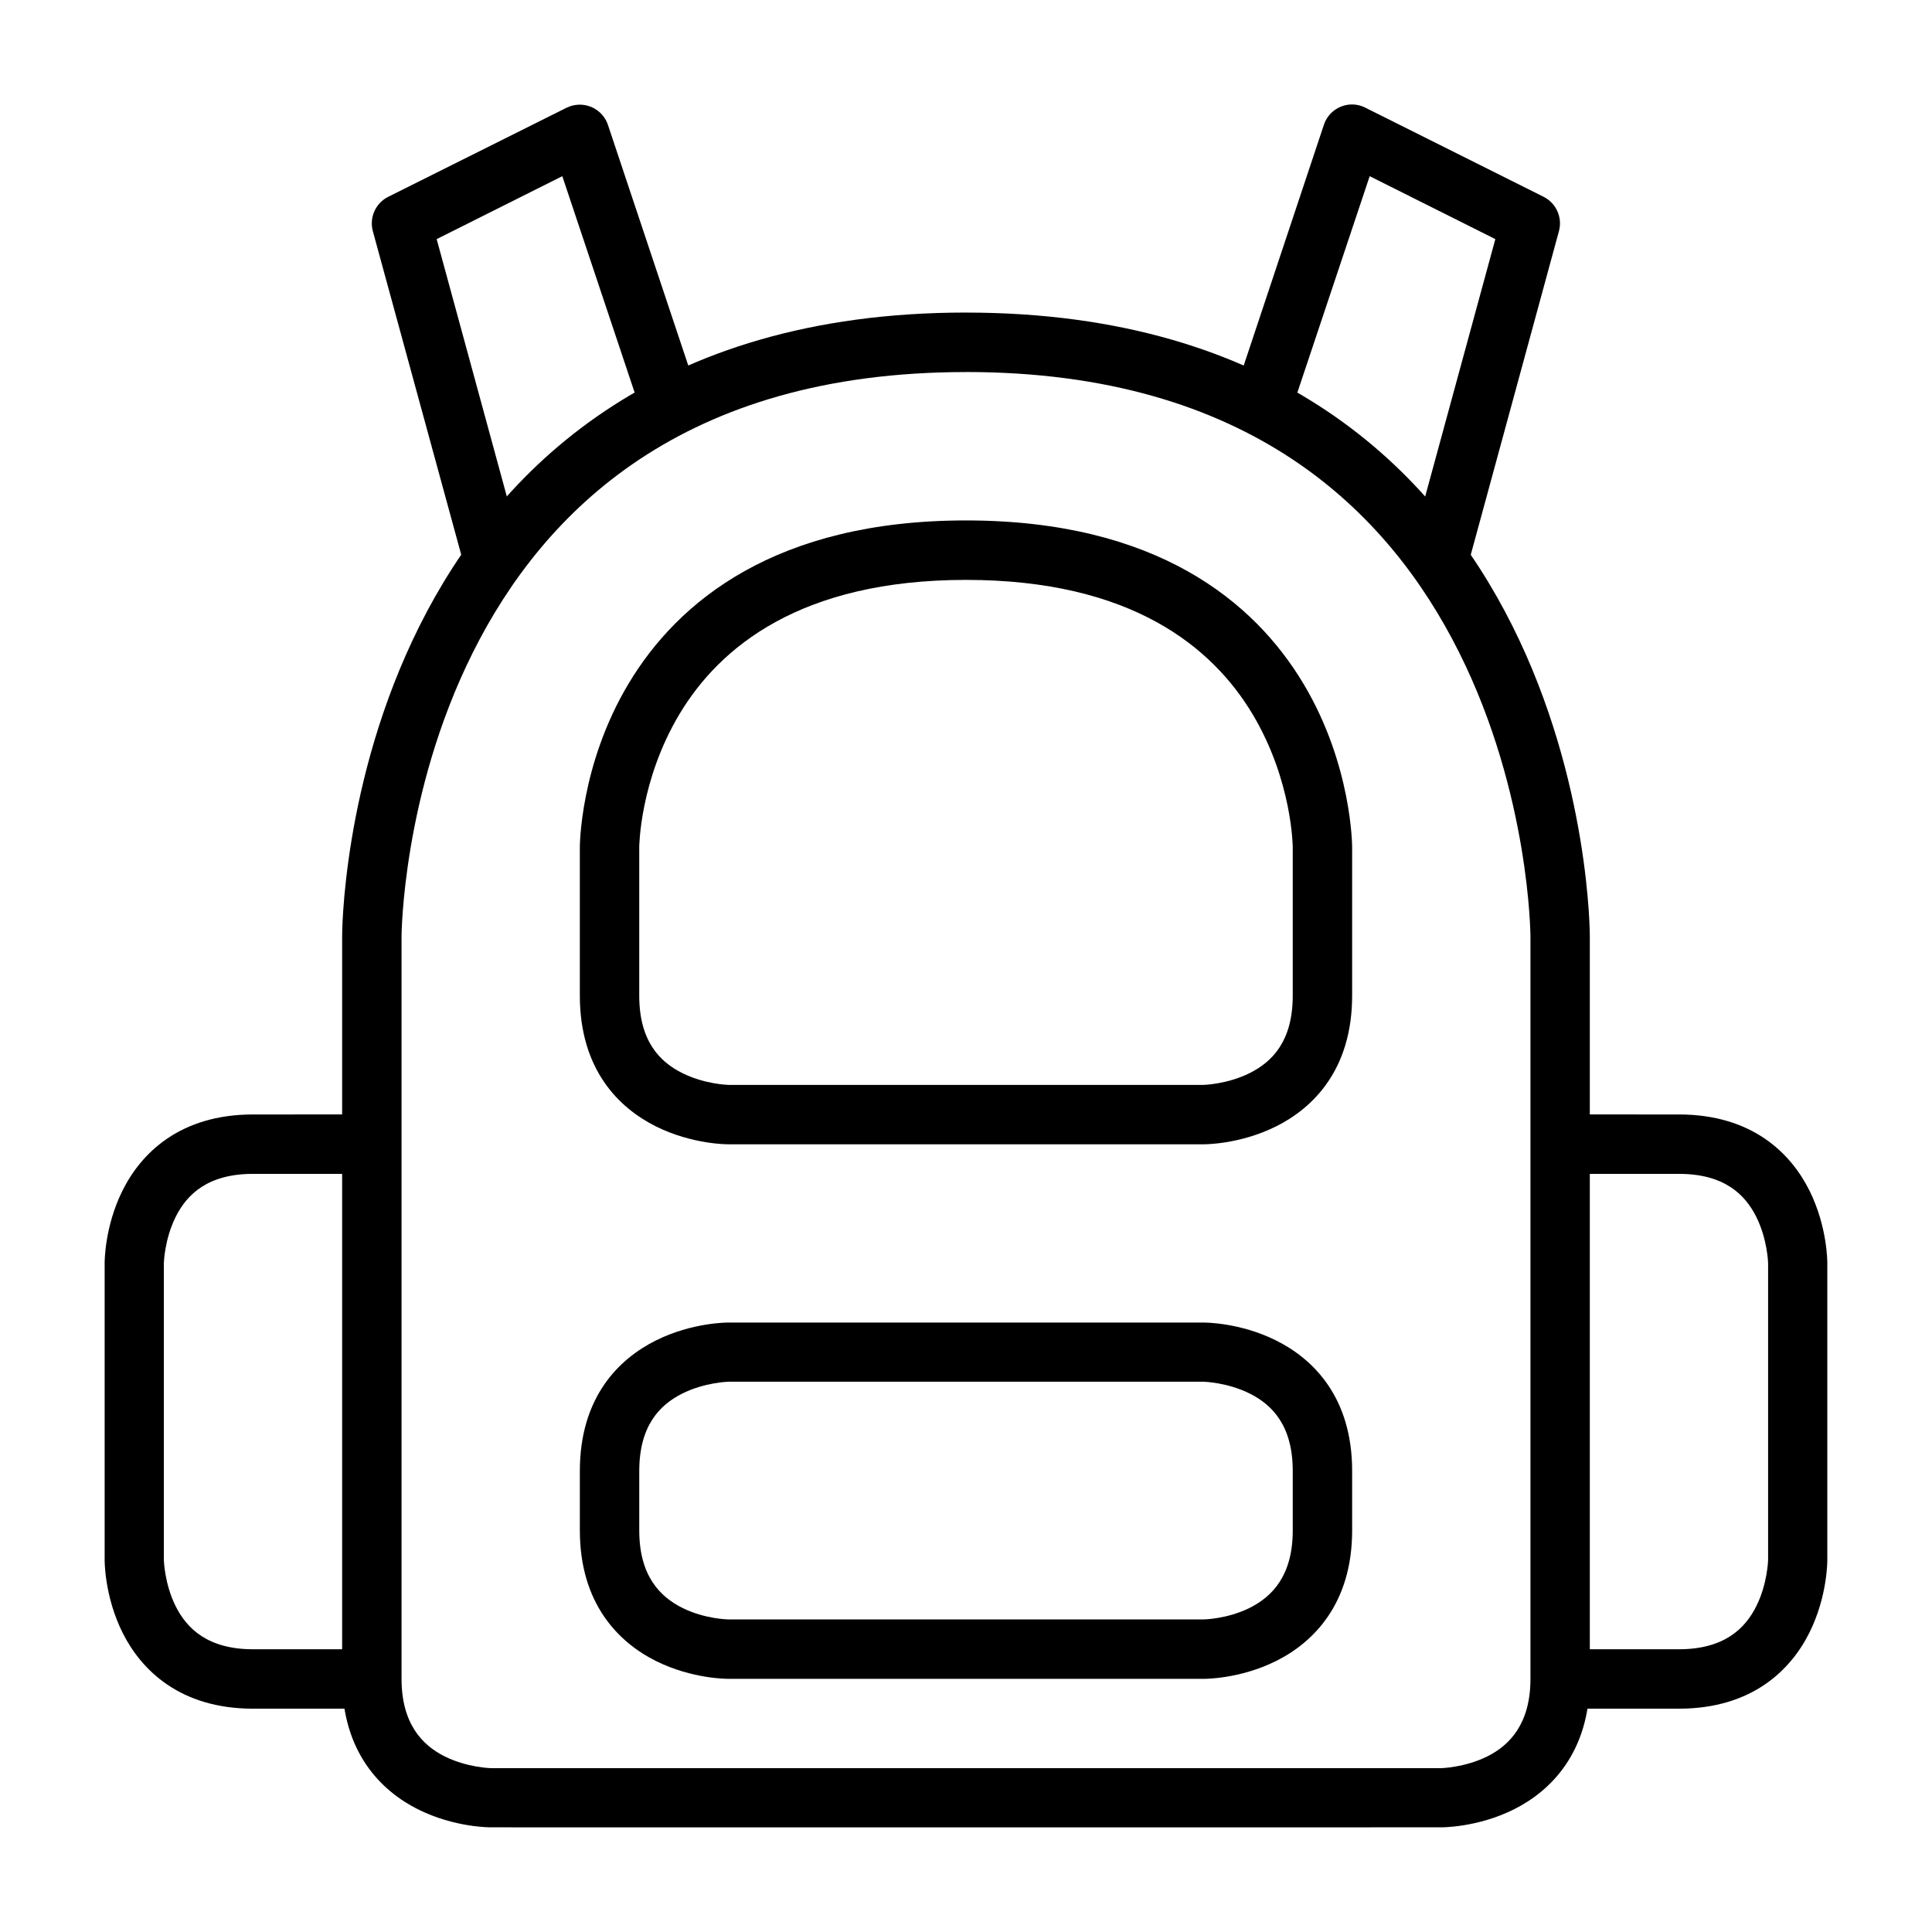
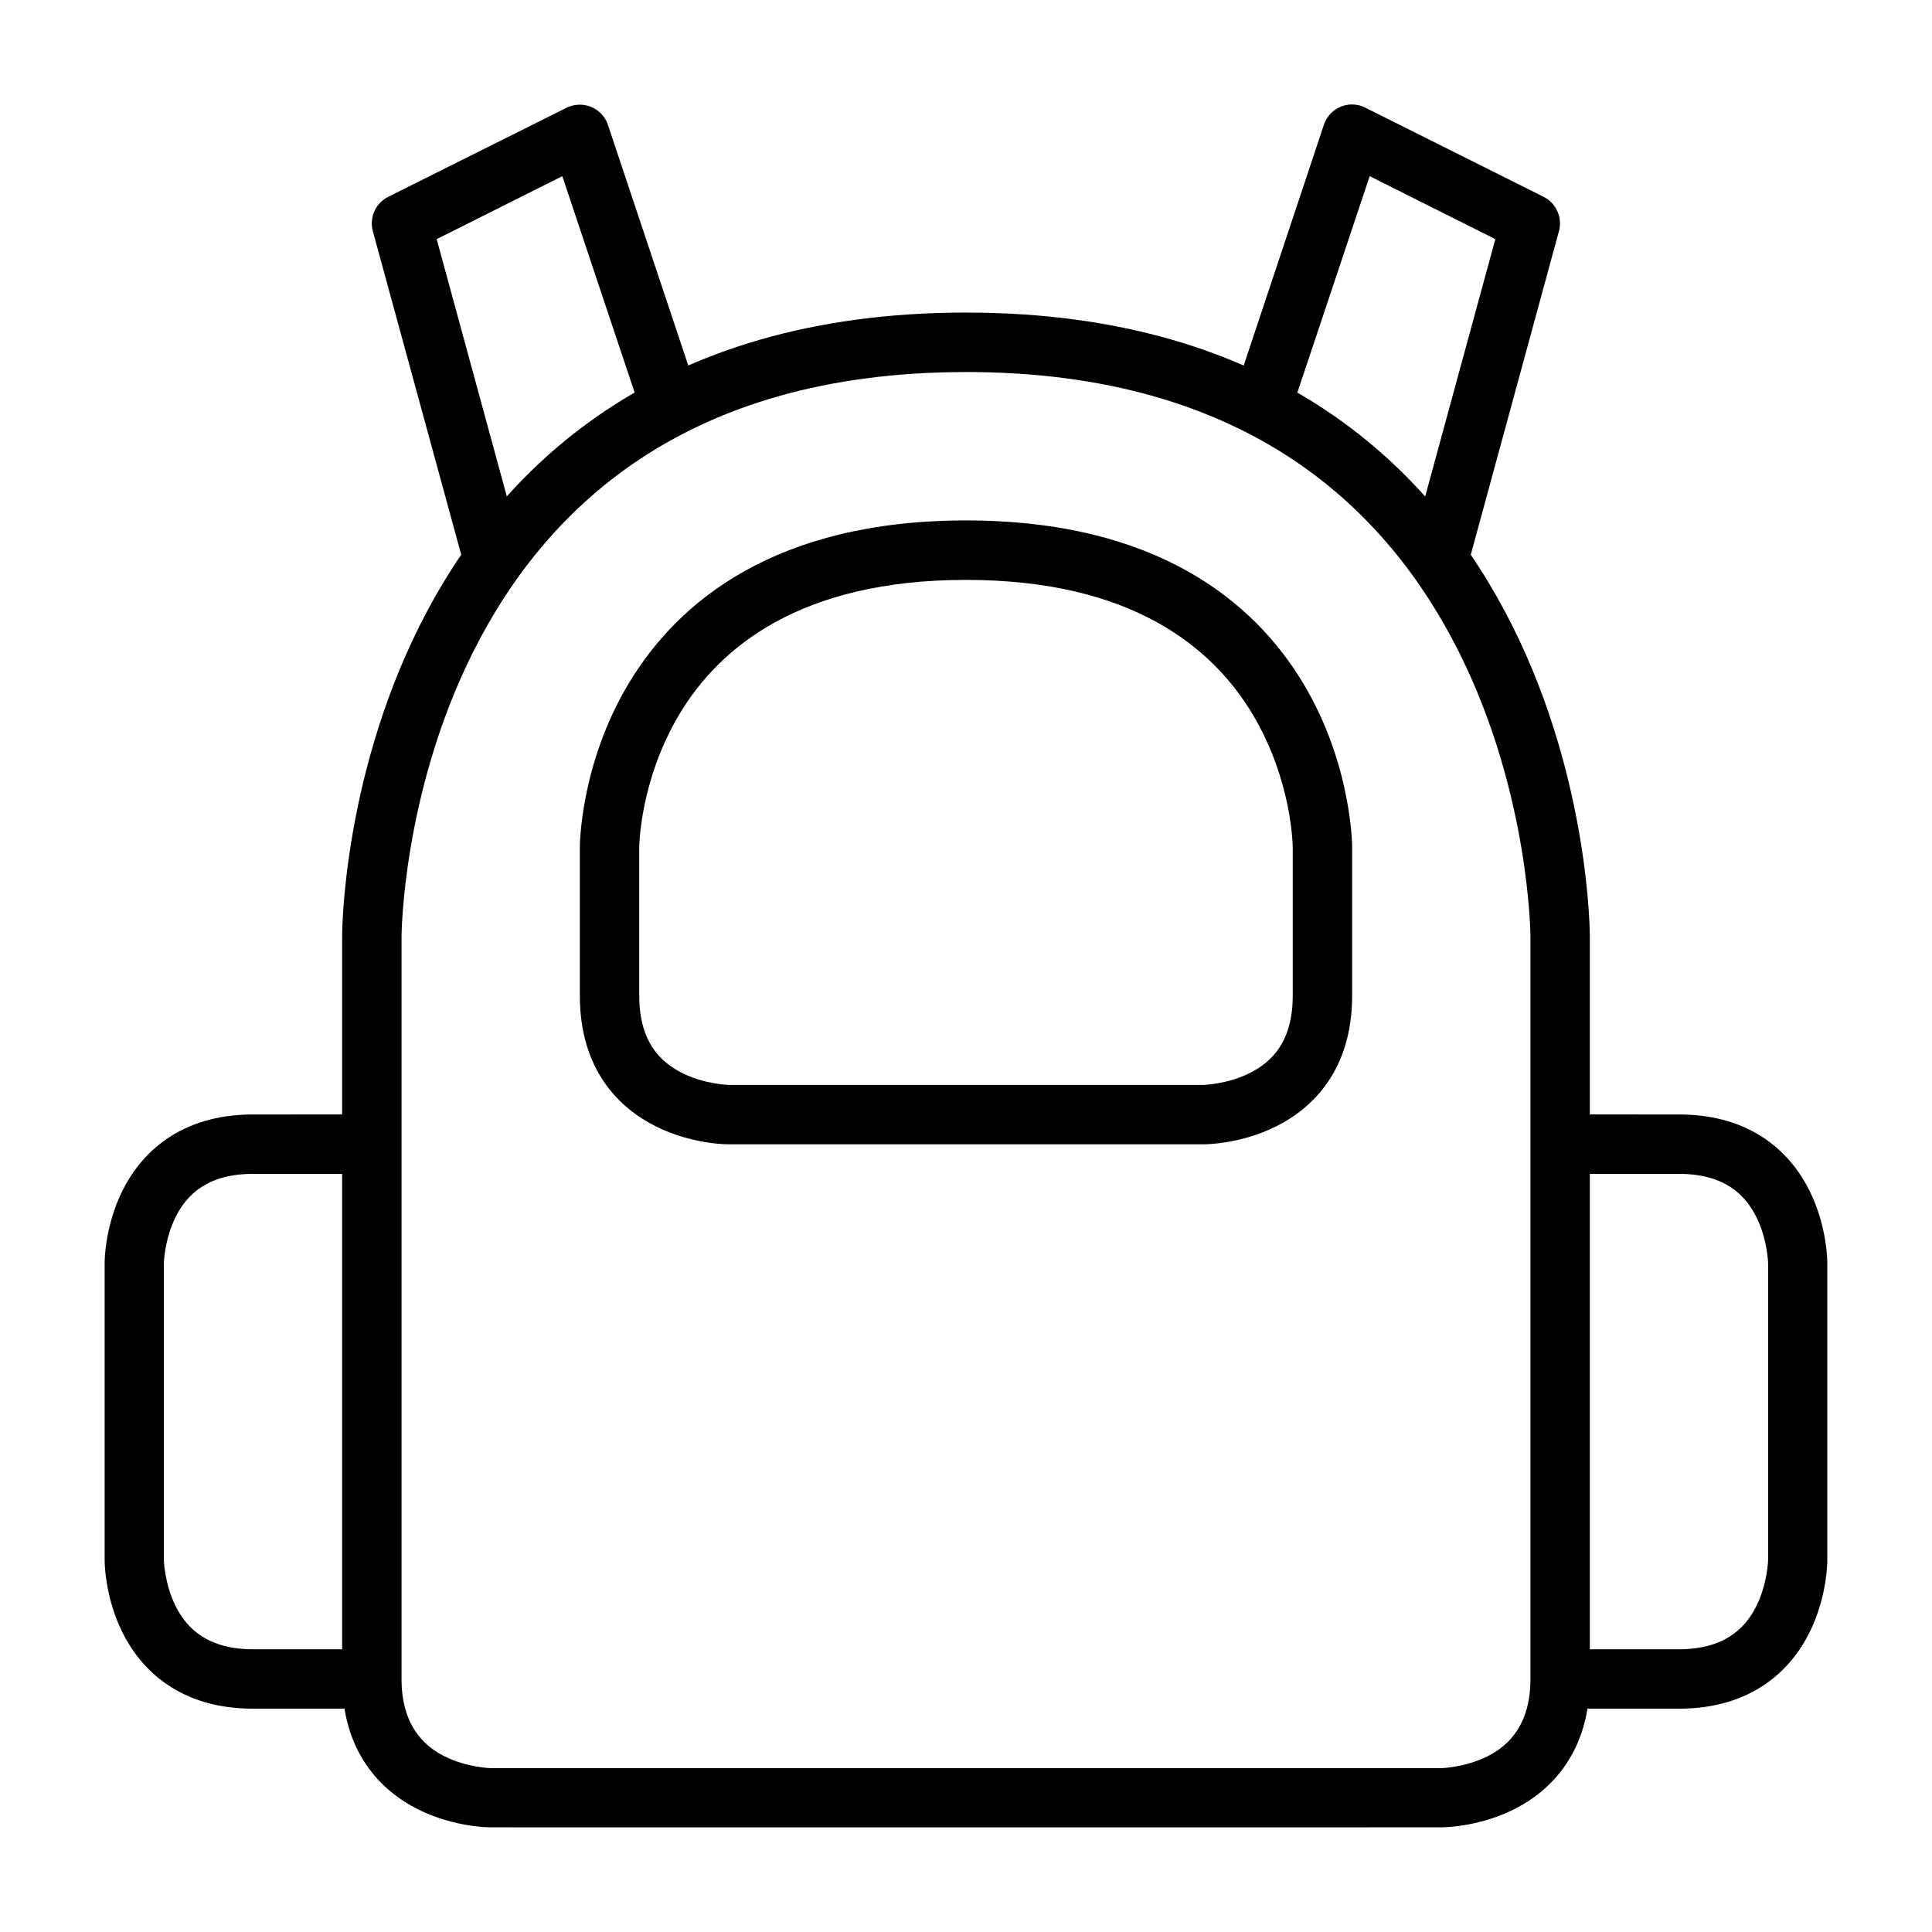
<svg xmlns="http://www.w3.org/2000/svg" fill="#000000" width="800px" height="800px" version="1.1" viewBox="144 144 512 512">
  <g>
    <path d="m400 226.83c-82.523 0-124.2 41.805-144.82 83.039-20.621 41.238-20.512 82.227-20.512 82.227v196.82c0 19.477 10.359 29.703 20.109 34.578s19.297 4.766 19.297 4.766c-0.031 0.031 251.84 0 251.84 0s9.547 0.109 19.297-4.766 20.109-15.102 20.109-34.578v-196.81s0.109-40.988-20.512-82.227c-20.621-41.238-62.293-83.043-144.82-83.043zm0 15.758c75.086 0 111.95 36.84 130.69 74.324s18.895 75.184 18.895 75.184v196.82c0 11.766-5.398 17.527-11.395 20.527-5.996 2.996-12.27 3.137-12.27 3.137h-251.84s-6.273-0.141-12.27-3.137-11.395-8.758-11.395-20.527v-196.81s0.156-37.703 18.895-75.184c18.742-37.484 55.605-74.324 130.69-74.324z" />
    <path d="m400 281.92c-50.465 0-76.379 21.508-89.375 43.172-13.004 21.668-12.961 43.422-12.961 43.422v39.328c0 19.629 10.359 29.766 20.109 34.641s19.234 4.766 19.234 4.766c0.016-0.016 125.98 0 125.98 0s9.484 0.109 19.234-4.766c9.746-4.875 20.109-15.012 20.109-34.641v-39.328s0.039-21.754-12.961-43.418c-13-21.668-38.914-43.176-89.375-43.176zm0 15.758c43.816 0 65.273 17.805 75.891 35.5 10.617 17.699 10.699 35.336 10.699 35.336v39.328c0 12.043-5.398 17.527-11.395 20.527-5.996 2.996-12.207 3.137-12.207 3.137h-125.98s-6.215-0.141-12.207-3.137c-5.996-3-11.395-8.484-11.395-20.527v-39.328s0.086-17.637 10.699-35.332c10.617-17.695 32.078-35.504 75.895-35.504z" />
-     <path d="m337.01 494.49s-9.484-0.105-19.234 4.766c-9.75 4.875-20.109 14.98-20.109 34.578v15.742c0 19.504 10.359 29.703 20.109 34.578s19.234 4.75 19.234 4.75l125.98 0.004s9.484 0.125 19.234-4.75 20.109-15.074 20.109-34.578v-15.742c0-19.598-10.359-29.703-20.109-34.578s-19.234-4.766-19.234-4.766zm0 15.684h125.98s6.215 0.141 12.207 3.137c5.996 2.996 11.395 8.543 11.395 20.527v15.742c0 11.922-5.398 17.512-11.395 20.512-5.996 2.996-12.207 3.074-12.207 3.074-0.016 0.016-125.98 0-125.98 0s-6.215-0.078-12.207-3.074c-5.992-3-11.391-8.59-11.391-20.512v-15.742c0-11.98 5.398-17.527 11.395-20.527 5.996-2.996 12.207-3.137 12.207-3.137z" />
    <path d="m297.26 171.75c-1.09 0.051-2.16 0.328-3.137 0.812l-47.242 23.594c-3.359 1.68-5.062 5.5-4.07 9.121l23.652 86.586 15.168-4.125-21.91-80.367 33.297-16.68 20.805 62.238 14.934-5-23.648-70.836c-1.125-3.336-4.328-5.516-7.848-5.344z" />
    <path d="m502.04 171.69c-3.297 0.113-6.172 2.269-7.203 5.402l-23.594 70.836 14.934 5 20.805-62.238 33.297 16.68-21.906 80.367 15.164 4.125 23.594-86.586c0.992-3.621-0.711-7.441-4.066-9.121l-47.188-23.594c-1.184-0.609-2.504-0.91-3.836-0.871z" />
    <path d="m557.42 439.34v15.746h31.496c11.953 0 17.516 5.394 20.512 11.391 2.996 5.996 3.137 12.262 3.137 12.262v78.68s-0.141 6.266-3.137 12.262c-2.996 5.996-8.621 11.391-20.512 11.391h-31.496v15.746h31.496c19.477 0 29.699-10.355 34.574-20.105s4.766-19.293 4.766-19.293v-78.68s0.109-9.543-4.766-19.293-15.102-20.105-34.574-20.105z" />
    <path d="m242.57 439.34v15.746h-31.496c-11.953 0-17.516 5.394-20.512 11.391-2.996 5.996-3.137 12.262-3.137 12.262v78.68s0.141 6.266 3.137 12.262 8.621 11.391 20.512 11.391h31.496v15.746h-31.496c-19.477 0-29.699-10.355-34.574-20.105s-4.766-19.293-4.766-19.293v-78.68s-0.109-9.543 4.766-19.293c4.871-9.75 15.098-20.105 34.574-20.105z" />
  </g>
</svg>